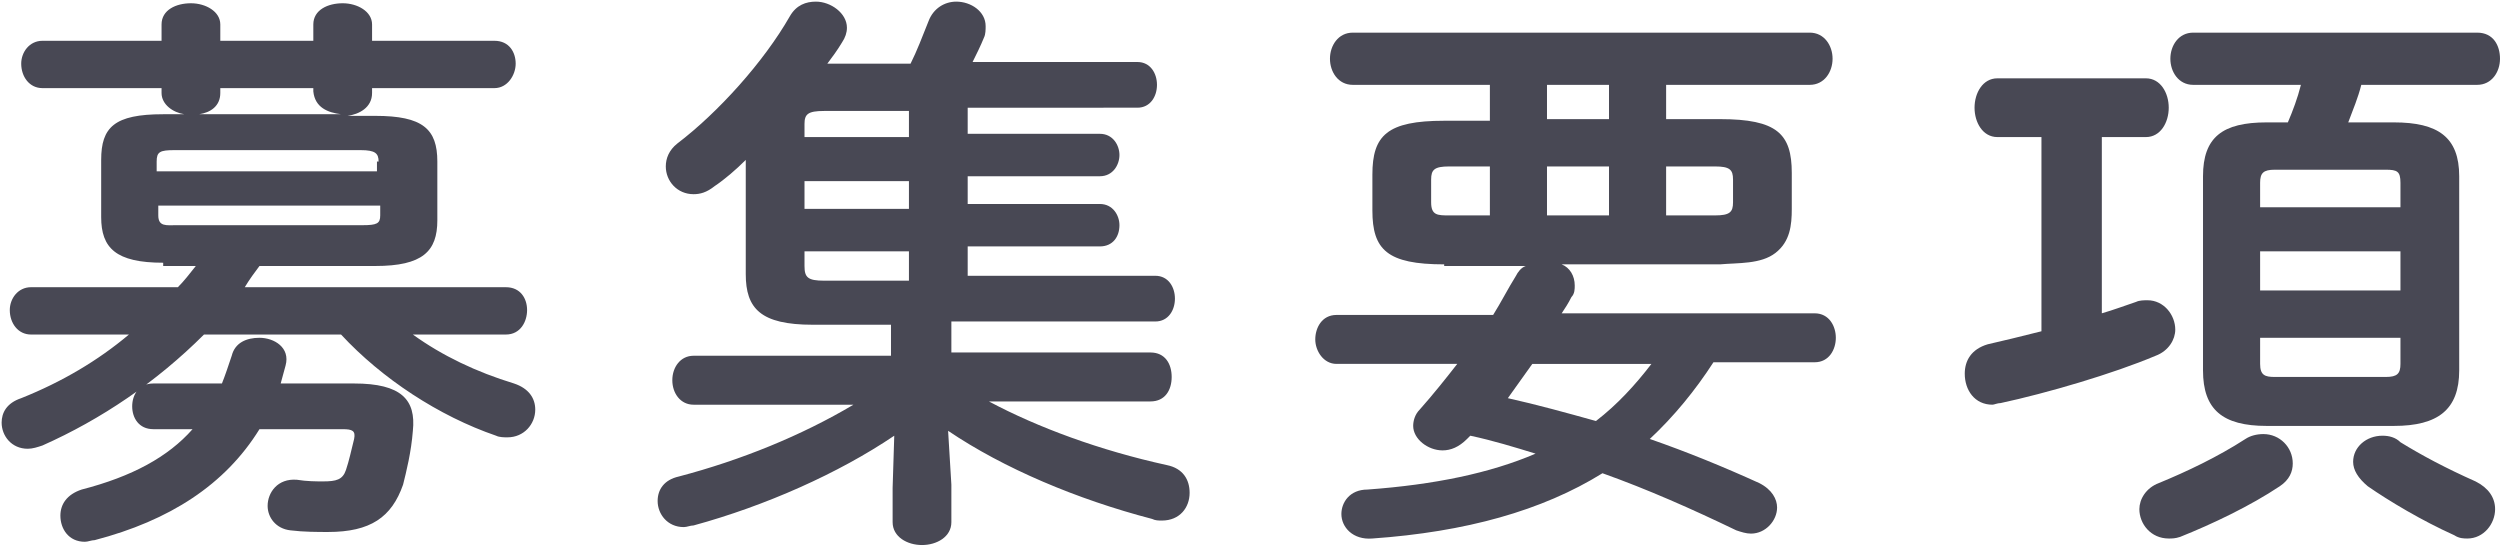
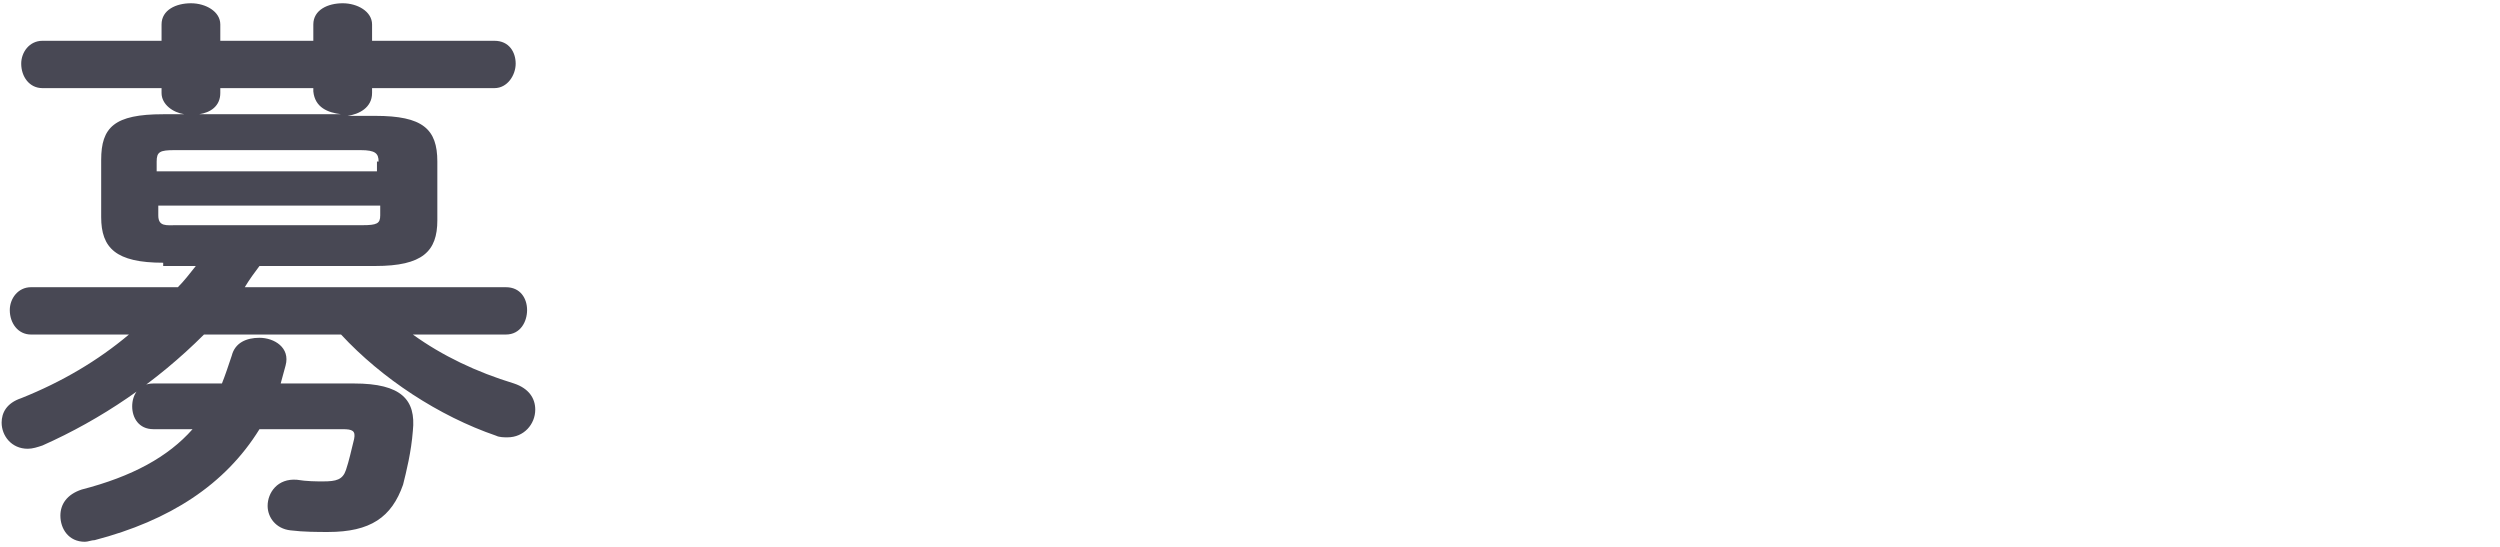
<svg xmlns="http://www.w3.org/2000/svg" version="1.1" id="レイヤー_1" x="0px" y="0px" width="153.2px" height="33.5px" viewBox="0 0 153.2 33.5" style="enable-background:new 0 0 153.2 33.5;" xml:space="preserve">
  <style type="text/css">
	.st0{fill:#484854;}
</style>
  <g>
    <g>
      <path class="st0" d="M10,16.1c-2.9,0-3.8-0.9-3.8-2.8V9.8C6.2,7.8,7,7,10,7h1.3c-0.7-0.1-1.4-0.6-1.4-1.3V5.4H2.6    c-0.8,0-1.3-0.7-1.3-1.5c0-0.7,0.5-1.4,1.3-1.4h7.3v-1c0-0.9,0.9-1.3,1.8-1.3c0.9,0,1.8,0.5,1.8,1.3v1h5.7v-1    c0-0.9,0.9-1.3,1.8-1.3c0.9,0,1.8,0.5,1.8,1.3v1h7.5c0.9,0,1.3,0.7,1.3,1.4c0,0.7-0.5,1.5-1.3,1.5h-7.5v0.3c0,0.9-0.8,1.3-1.5,1.4    H23c2.9,0,3.8,0.8,3.8,2.8v3.6c0,1.9-0.9,2.8-3.8,2.8h-7.1c-0.3,0.4-0.6,0.8-0.9,1.3h16c0.9,0,1.3,0.7,1.3,1.4    c0,0.7-0.4,1.5-1.3,1.5h-5.7c1.8,1.3,3.9,2.3,6.2,3c0.9,0.3,1.3,0.9,1.3,1.6c0,0.9-0.7,1.7-1.7,1.7c-0.2,0-0.5,0-0.7-0.1    c-3.5-1.2-7-3.5-9.5-6.2h-8.4c-2.9,2.9-6.3,5.2-9.9,6.8c-0.3,0.1-0.6,0.2-0.9,0.2c-1,0-1.6-0.8-1.6-1.6c0-0.6,0.3-1.2,1.2-1.5    c2.5-1,4.7-2.3,6.6-3.9H1.9c-0.8,0-1.3-0.7-1.3-1.5c0-0.7,0.5-1.4,1.3-1.4h9c0.4-0.4,0.7-0.8,1.1-1.3H10z M13.6,23.5    c0.2-0.5,0.4-1.1,0.6-1.7c0.2-0.8,0.9-1.1,1.7-1.1c0.9,0,1.9,0.6,1.6,1.7c-0.1,0.4-0.2,0.7-0.3,1.1l4.5,0c2.9,0,3.8,1,3.6,2.9    c-0.1,1.3-0.4,2.5-0.6,3.3c-0.7,2-2,2.9-4.6,2.9c-0.6,0-1.5,0-2.3-0.1c-0.9-0.1-1.4-0.8-1.4-1.5c0-0.8,0.6-1.7,1.8-1.6    c0.6,0.1,1.2,0.1,1.6,0.1c0.8,0,1.2-0.1,1.4-0.7c0.2-0.6,0.3-1.1,0.5-1.9c0.1-0.5-0.1-0.6-0.7-0.6l-5.1,0    c-2.1,3.4-5.5,5.6-10.1,6.8c-0.2,0-0.4,0.1-0.6,0.1c-1,0-1.5-0.8-1.5-1.6c0-0.7,0.4-1.3,1.3-1.6c3.1-0.8,5.3-2,6.8-3.7l-2.4,0    c-0.9,0-1.3-0.7-1.3-1.4c0-0.7,0.4-1.4,1.3-1.4L13.6,23.5z M23.2,9.9c0-0.5-0.2-0.7-1.1-0.7H10.7c-0.9,0-1.1,0.1-1.1,0.7v0.6h13.5    V9.9z M22.2,13.8c0.9,0,1.1-0.1,1.1-0.6v-0.6H9.7v0.6c0,0.7,0.5,0.6,1.1,0.6H22.2z M20.9,7c-0.8-0.1-1.6-0.4-1.7-1.4V5.4h-5.7v0.3    c0,0.8-0.6,1.2-1.3,1.3H20.9z" />
-       <path class="st0" d="M49.8,19.9c-3.2,0-4.1-1-4.1-3.1v-7c-0.6,0.6-1.3,1.2-1.9,1.6c-0.5,0.4-0.9,0.5-1.3,0.5c-1,0-1.7-0.8-1.7-1.7    c0-0.5,0.2-1,0.7-1.4c2.5-1.9,5.3-5,6.9-7.8c0.4-0.7,1-0.9,1.6-0.9c0.9,0,1.9,0.7,1.9,1.6c0,0.3-0.1,0.6-0.3,0.9    c-0.3,0.5-0.6,0.9-0.9,1.3h5.1c0.4-0.8,0.7-1.6,1.1-2.6c0.3-0.8,1-1.2,1.7-1.2c0.9,0,1.8,0.6,1.8,1.5c0,0.2,0,0.5-0.1,0.7    c-0.2,0.5-0.5,1.1-0.7,1.5h10.1c0.8,0,1.2,0.7,1.2,1.4c0,0.7-0.4,1.4-1.2,1.4H59.3v1.6h8.1c0.8,0,1.2,0.7,1.2,1.3    s-0.4,1.3-1.2,1.3h-8.1v1.7h8.1c0.8,0,1.2,0.7,1.2,1.3c0,0.7-0.4,1.3-1.2,1.3h-8.1v1.8h11.5c0.8,0,1.2,0.7,1.2,1.4    c0,0.7-0.4,1.4-1.2,1.4H58.3v1.9h12.2c0.9,0,1.3,0.7,1.3,1.5s-0.4,1.5-1.3,1.5h-9.9c3,1.6,6.8,3,10.9,3.9c1,0.2,1.4,0.9,1.4,1.7    c0,0.9-0.6,1.7-1.7,1.7c-0.2,0-0.4,0-0.6-0.1c-4.6-1.2-9.1-3.1-12.5-5.4l0.2,3.3V32c0,0.9-0.9,1.4-1.8,1.4c-0.9,0-1.8-0.5-1.8-1.4    v-2.1l0.1-3.2c-3.4,2.3-7.9,4.3-12.3,5.5c-0.2,0-0.4,0.1-0.6,0.1c-1,0-1.6-0.8-1.6-1.6c0-0.7,0.4-1.3,1.3-1.5    c3.8-1,7.5-2.5,10.7-4.4h-9.8c-0.8,0-1.3-0.7-1.3-1.5s0.5-1.5,1.3-1.5h12.1v-1.9H49.8z M55.7,8.5V6.8h-5.2c-1,0-1.2,0.2-1.2,0.8    v0.8H55.7z M49.3,12.8h6.4v-1.7h-6.4V12.8z M55.7,15.4h-6.4v0.9c0,0.7,0.2,0.9,1.2,0.9h5.2V15.4z" />
-       <path class="st0" d="M88.5,16.2c-3.5,0-4.4-0.9-4.4-3.3v-2.2c0-2.4,0.9-3.3,4.4-3.3h2.8V5.2h-8.4c-0.9,0-1.4-0.8-1.4-1.6    S82,2,82.9,2h28c0.9,0,1.4,0.8,1.4,1.6s-0.5,1.6-1.4,1.6h-8.8v2.1h3.3c3.5,0,4.4,0.9,4.4,3.3v2.2c0,1-0.1,2-1,2.7    c-0.9,0.7-2.3,0.6-3.4,0.7h-9.7c0.5,0.2,0.8,0.7,0.8,1.3c0,0.2,0,0.5-0.2,0.7c-0.2,0.4-0.4,0.7-0.6,1h15.5c0.9,0,1.3,0.8,1.3,1.5    s-0.4,1.5-1.3,1.5h-6.2c-1.1,1.7-2.4,3.3-3.9,4.7c2.3,0.8,4.5,1.7,6.7,2.7c0.8,0.4,1.1,1,1.1,1.5c0,0.8-0.7,1.6-1.6,1.6    c-0.3,0-0.6-0.1-0.9-0.2c-2.7-1.3-5.4-2.5-8.2-3.5c-3.7,2.3-8.4,3.6-14.1,4c-1.2,0.1-1.9-0.7-1.9-1.5c0-0.7,0.5-1.5,1.6-1.5    c4.1-0.3,7.5-1,10.3-2.2c-1.3-0.4-2.6-0.8-4-1.1c-0.1,0.1-0.1,0.1-0.2,0.2c-0.5,0.5-1,0.7-1.5,0.7c-0.9,0-1.8-0.7-1.8-1.5    c0-0.3,0.1-0.7,0.4-1c0.8-0.9,1.6-1.9,2.3-2.8h-7.4c-0.8,0-1.3-0.8-1.3-1.5s0.4-1.5,1.3-1.5h9.6c0.5-0.8,0.9-1.6,1.4-2.4    c0.1-0.2,0.3-0.5,0.6-0.6H88.5z M91.3,13.2v-3h-2.5c-0.9,0-1.1,0.2-1.1,0.8v1.4c0,0.8,0.4,0.8,1.1,0.8H91.3z M93.9,22.3    c-0.5,0.7-1,1.4-1.5,2.1c1.8,0.4,3.6,0.9,5.4,1.4c1.3-1,2.4-2.2,3.4-3.5H93.9z M98.6,7.3V5.2h-3.8v2.1H98.6z M94.8,13.2h3.8v-3    h-3.8V13.2z M102.1,13.2h3c0.9,0,1.1-0.2,1.1-0.8v-1.4c0-0.6-0.2-0.8-1.1-0.8h-3V13.2z" />
-       <path class="st0" d="M125.1,8.4h-2.7c-0.9,0-1.4-0.9-1.4-1.8s0.5-1.8,1.4-1.8h9.1c0.9,0,1.4,0.9,1.4,1.8s-0.5,1.8-1.4,1.8h-2.7    v10.8c0.7-0.2,1.5-0.5,2.1-0.7c0.2-0.1,0.5-0.1,0.7-0.1c1,0,1.7,0.9,1.7,1.8c0,0.6-0.4,1.3-1.2,1.6c-2.6,1.1-6.7,2.3-9.5,2.9    c-0.2,0-0.4,0.1-0.5,0.1c-1.1,0-1.7-0.9-1.7-1.9c0-0.8,0.4-1.5,1.4-1.8c0.9-0.2,2.1-0.5,3.3-0.8V8.4z M138.7,26.6    c1,0,1.8,0.8,1.8,1.8c0,0.5-0.2,1-0.8,1.4c-1.8,1.2-4.1,2.3-6.1,3.1c-0.3,0.1-0.5,0.1-0.7,0.1c-1.1,0-1.8-0.9-1.8-1.8    c0-0.6,0.4-1.3,1.2-1.6c1.7-0.7,3.6-1.6,5.3-2.7C137.9,26.7,138.3,26.6,138.7,26.6z M146.7,7.5c2.7,0,4,0.9,4,3.3v11.9    c0,2.4-1.3,3.4-4,3.4h-7.8c-2.7,0-3.9-1-3.9-3.4V10.8c0-2.4,1.2-3.3,3.9-3.3h1.3c0.3-0.7,0.6-1.5,0.8-2.3h-6.6    c-0.9,0-1.4-0.8-1.4-1.6c0-0.8,0.5-1.6,1.4-1.6h17.4c1,0,1.4,0.8,1.4,1.6c0,0.8-0.5,1.6-1.4,1.6h-7.1c-0.2,0.8-0.5,1.5-0.8,2.3    H146.7z M147.1,11.2c0-0.7-0.2-0.8-0.9-0.8h-6.8c-0.7,0-0.9,0.2-0.9,0.8v1.5h8.6V11.2z M138.5,17.8h8.6v-2.4h-8.6V17.8z     M146.2,23.1c0.7,0,0.9-0.2,0.9-0.8v-1.6h-8.6v1.6c0,0.7,0.3,0.8,0.9,0.8H146.2z M151.7,29.5c0.8,0.4,1.2,1,1.2,1.7    c0,0.9-0.7,1.8-1.7,1.8c-0.2,0-0.5,0-0.8-0.2c-2-0.9-4-2.1-5.3-3c-0.6-0.5-0.9-1-0.9-1.5c0-0.9,0.8-1.6,1.8-1.6    c0.4,0,0.8,0.1,1.1,0.4C148.4,27.9,149.9,28.7,151.7,29.5z" />
    </g>
  </g>
</svg>